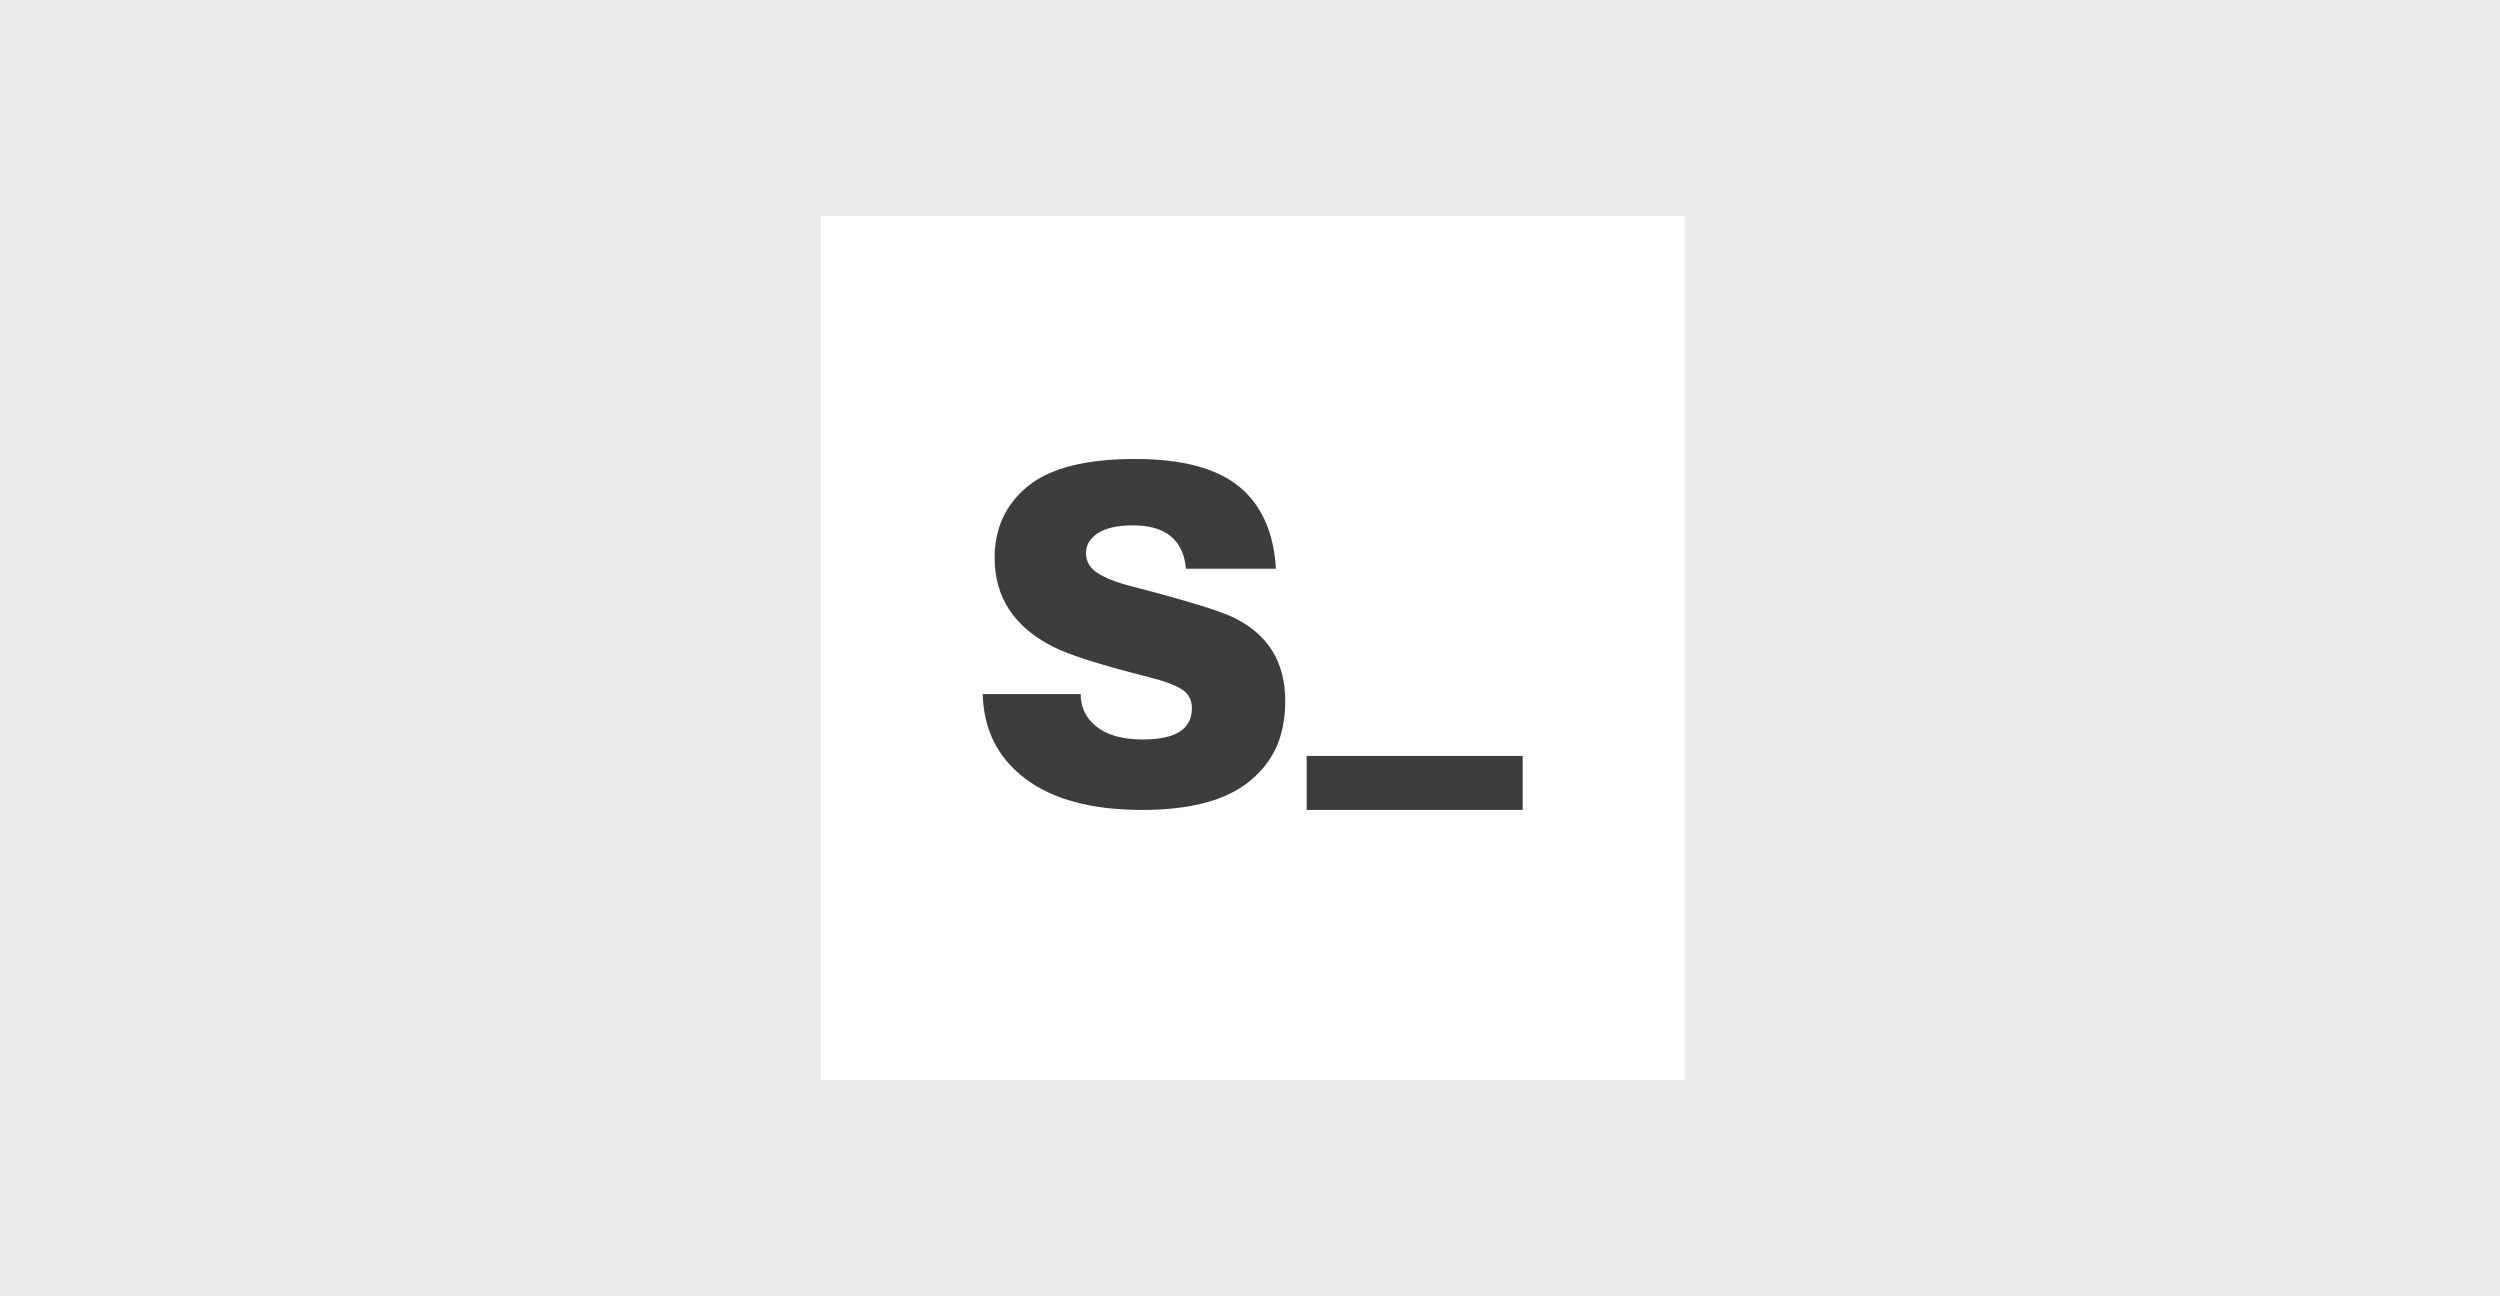
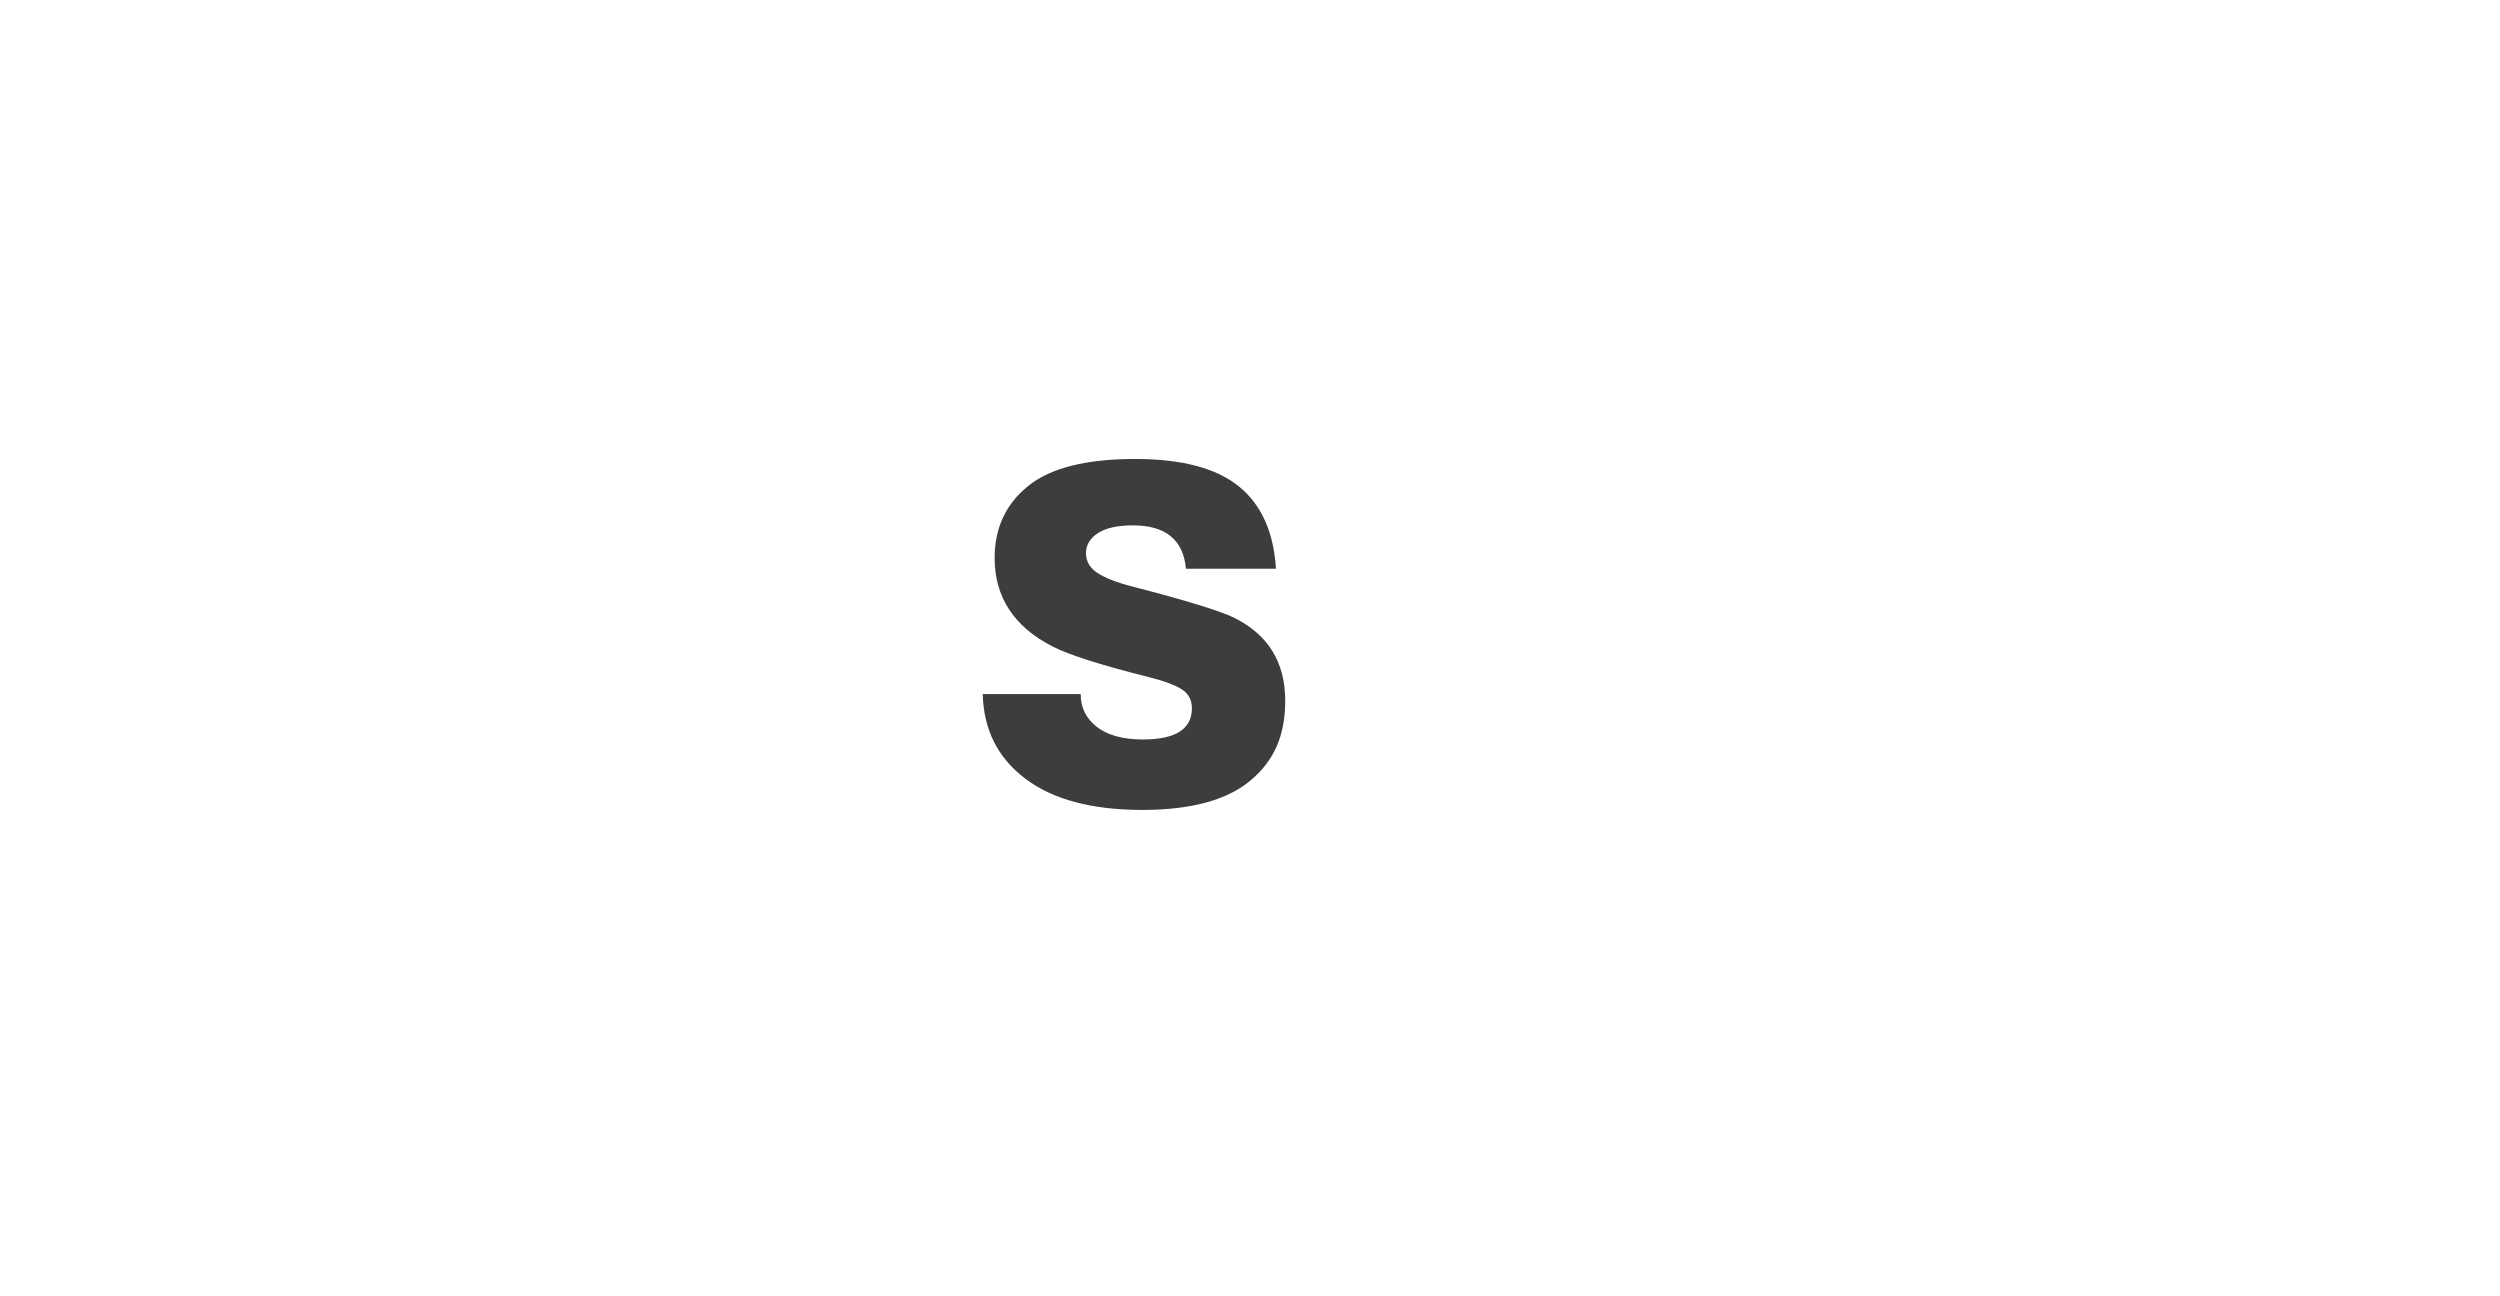
<svg xmlns="http://www.w3.org/2000/svg" width="463" height="240" viewBox="0 0 463 240" fill="none">
-   <rect width="463" height="240" fill="#EBEDEC" />
-   <rect width="160" height="160" transform="translate(152 40)" fill="white" />
-   <path fill-rule="evenodd" clip-rule="evenodd" d="M236.308 105.328H219.636C219.145 99.975 215.876 97.298 209.828 97.298C206.967 97.298 204.8 97.779 203.331 98.74C201.861 99.702 201.125 100.937 201.125 102.442C201.125 103.947 201.819 105.16 203.208 106.081C204.597 107.001 206.72 107.85 209.583 108.59C219.632 111.194 225.923 113.124 228.463 114.363C234.829 117.472 238.024 122.603 238.024 129.798C238.024 136.381 235.857 141.007 231.526 144.604C227.196 148.199 220.534 150 211.545 150C202.227 150 195.014 148.075 189.907 144.228C184.799 140.38 182.164 135.151 182 128.542H200.143C200.143 131.051 201.145 133.081 203.147 134.628C205.148 136.175 207.989 136.949 211.667 136.949C217.715 136.949 220.738 135.025 220.738 131.177C220.738 129.671 220.145 128.52 218.961 127.726C217.777 126.933 215.714 126.148 212.771 125.405C204.11 123.221 198.169 121.37 194.995 119.758C187.792 116.102 184.207 110.599 184.207 103.32C184.207 97.799 186.269 93.365 190.397 90.019C194.524 86.673 201.125 85 210.196 85C218.859 85 225.275 86.694 229.442 90.082C233.61 93.469 235.899 98.553 236.308 105.328ZM282 140H242V150H282V140Z" fill="#3D3D3D" />
+   <path fill-rule="evenodd" clip-rule="evenodd" d="M236.308 105.328H219.636C219.145 99.975 215.876 97.298 209.828 97.298C206.967 97.298 204.8 97.779 203.331 98.74C201.861 99.702 201.125 100.937 201.125 102.442C201.125 103.947 201.819 105.16 203.208 106.081C204.597 107.001 206.72 107.85 209.583 108.59C219.632 111.194 225.923 113.124 228.463 114.363C234.829 117.472 238.024 122.603 238.024 129.798C238.024 136.381 235.857 141.007 231.526 144.604C227.196 148.199 220.534 150 211.545 150C202.227 150 195.014 148.075 189.907 144.228C184.799 140.38 182.164 135.151 182 128.542H200.143C200.143 131.051 201.145 133.081 203.147 134.628C205.148 136.175 207.989 136.949 211.667 136.949C217.715 136.949 220.738 135.025 220.738 131.177C220.738 129.671 220.145 128.52 218.961 127.726C217.777 126.933 215.714 126.148 212.771 125.405C204.11 123.221 198.169 121.37 194.995 119.758C187.792 116.102 184.207 110.599 184.207 103.32C184.207 97.799 186.269 93.365 190.397 90.019C194.524 86.673 201.125 85 210.196 85C218.859 85 225.275 86.694 229.442 90.082C233.61 93.469 235.899 98.553 236.308 105.328ZM282 140H242H282V140Z" fill="#3D3D3D" />
</svg>